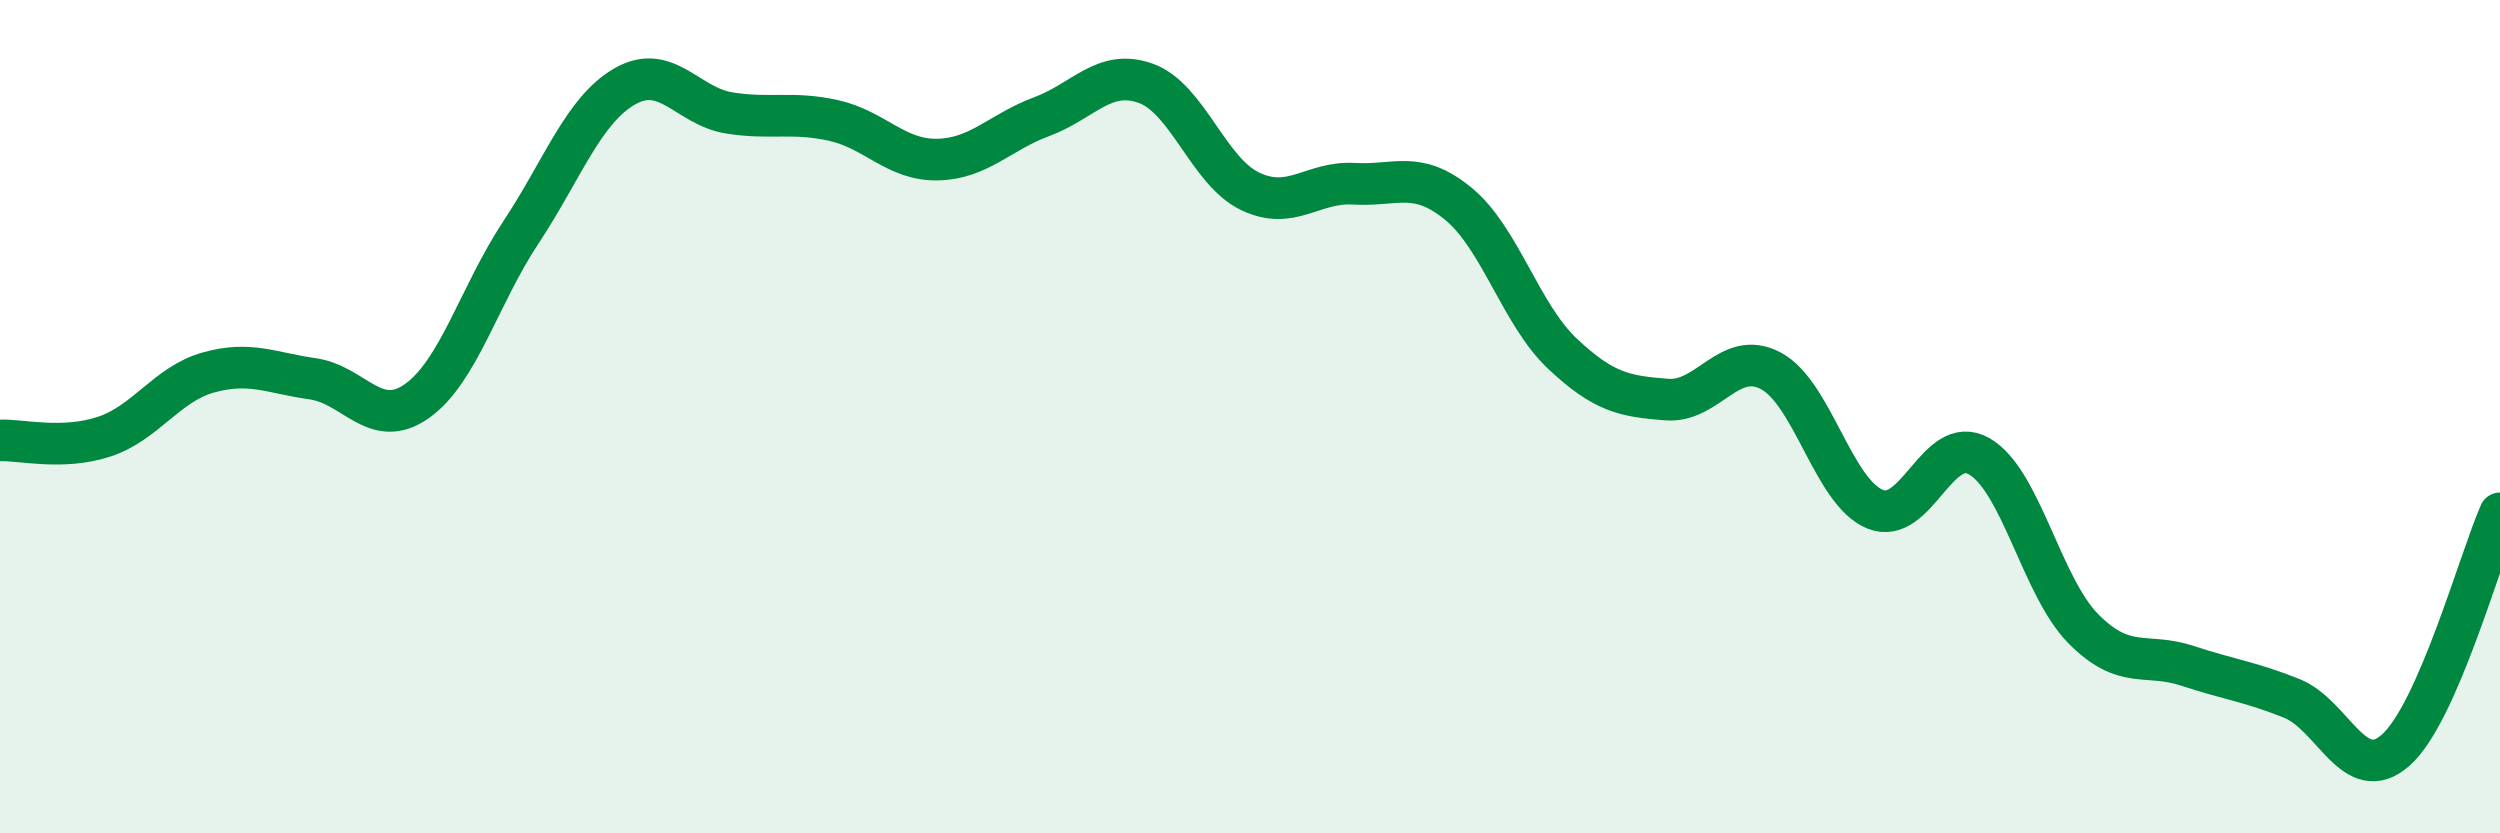
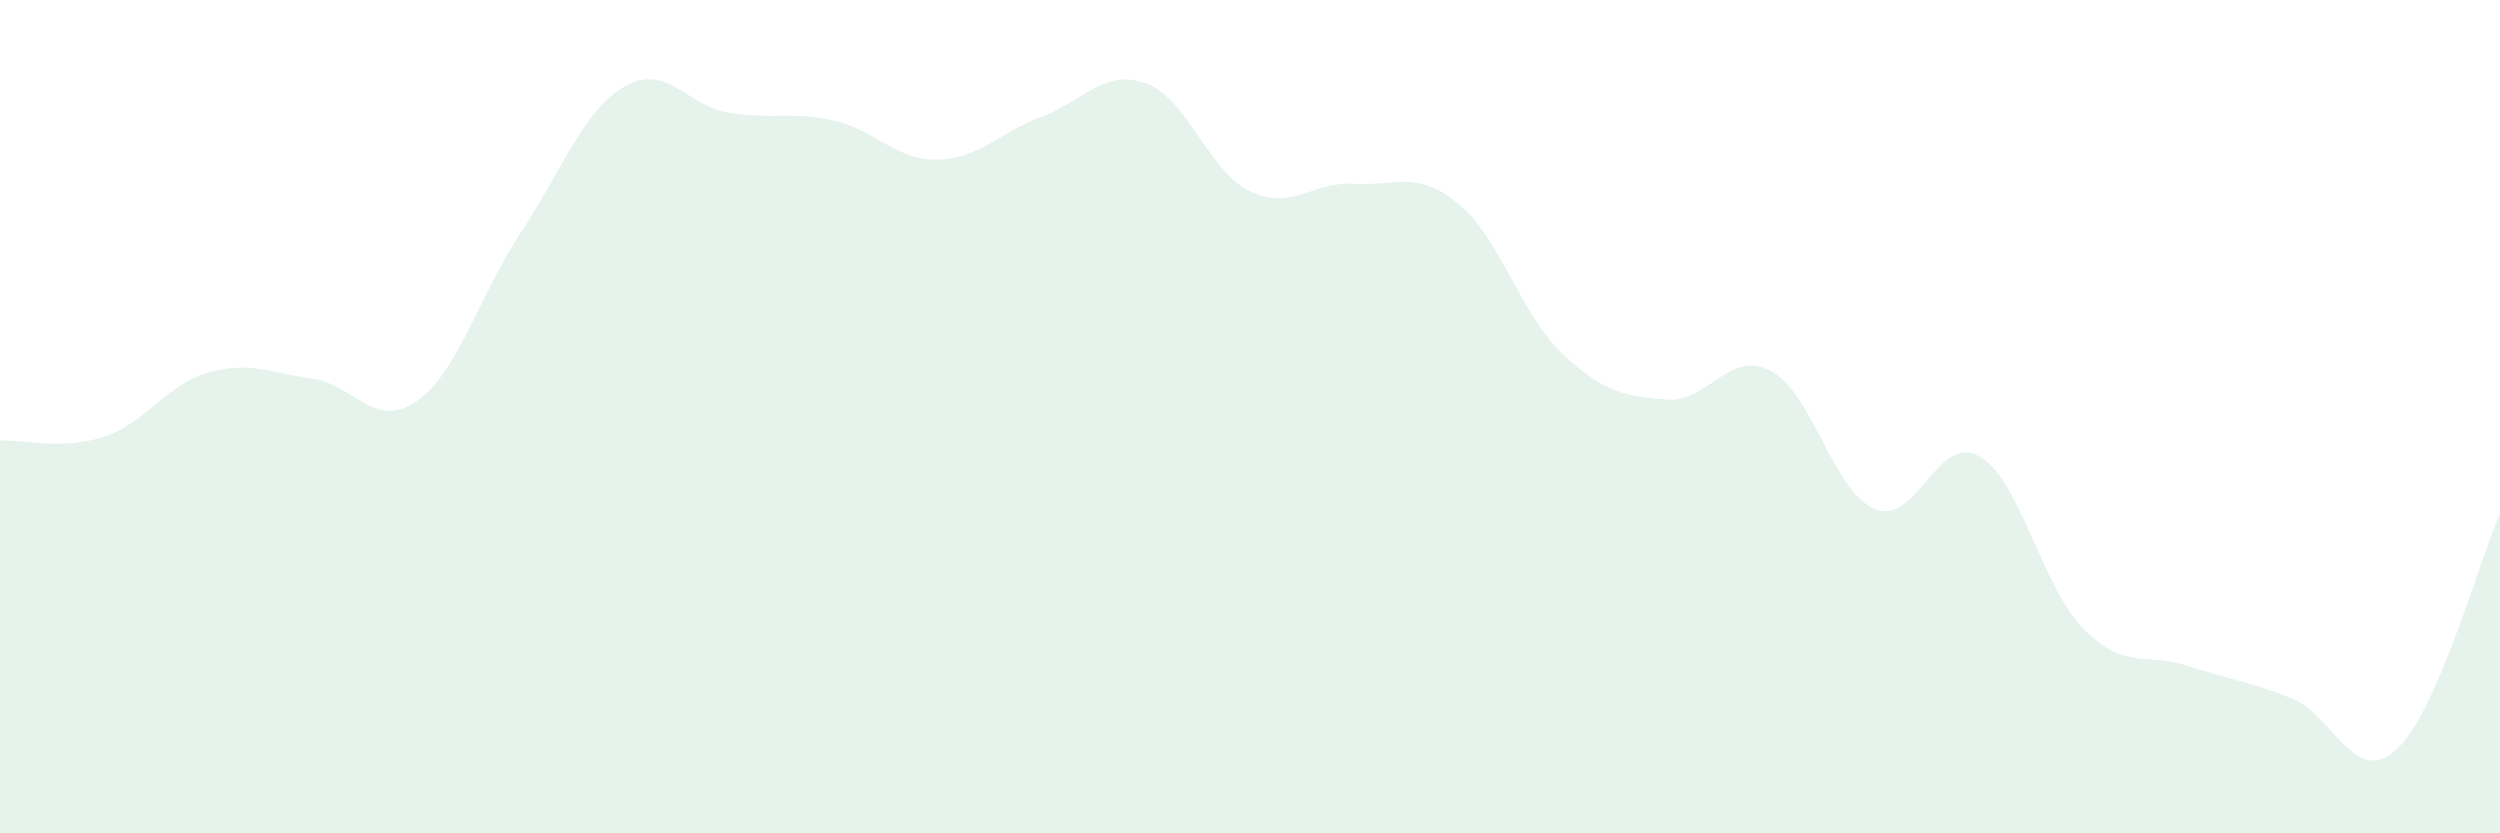
<svg xmlns="http://www.w3.org/2000/svg" width="60" height="20" viewBox="0 0 60 20">
  <path d="M 0,10.57 C 0.5,10.55 1.5,10.81 2.5,10.48 C 3.5,10.15 4,9.22 5,8.94 C 6,8.66 6.5,8.95 7.5,9.09 C 8.5,9.23 9,10.33 10,9.63 C 11,8.93 11.5,7.09 12.5,5.58 C 13.5,4.07 14,2.64 15,2.07 C 16,1.5 16.5,2.55 17.5,2.71 C 18.5,2.87 19,2.67 20,2.89 C 21,3.11 21.5,3.85 22.5,3.83 C 23.5,3.81 24,3.17 25,2.8 C 26,2.43 26.5,1.64 27.5,2 C 28.5,2.36 29,4.11 30,4.59 C 31,5.07 31.5,4.35 32.5,4.41 C 33.5,4.47 34,4.07 35,4.89 C 36,5.71 36.5,7.55 37.5,8.49 C 38.5,9.43 39,9.51 40,9.59 C 41,9.67 41.5,8.37 42.5,8.9 C 43.5,9.43 44,11.81 45,12.22 C 46,12.63 46.5,10.38 47.5,10.95 C 48.5,11.52 49,14.08 50,15.09 C 51,16.1 51.5,15.65 52.5,15.98 C 53.5,16.31 54,16.36 55,16.76 C 56,17.16 56.5,18.89 57.5,18 C 58.5,17.11 59.5,13.46 60,12.32L60 20L0 20Z" fill="#008740" opacity="0.1" stroke-linecap="round" stroke-linejoin="round" />
-   <path d="M 0,10.57 C 0.5,10.55 1.5,10.81 2.5,10.48 C 3.5,10.15 4,9.22 5,8.94 C 6,8.66 6.5,8.95 7.5,9.09 C 8.5,9.23 9,10.33 10,9.63 C 11,8.93 11.5,7.09 12.5,5.58 C 13.5,4.07 14,2.64 15,2.07 C 16,1.5 16.5,2.55 17.5,2.71 C 18.5,2.87 19,2.67 20,2.89 C 21,3.11 21.5,3.85 22.5,3.83 C 23.5,3.81 24,3.17 25,2.8 C 26,2.43 26.5,1.64 27.5,2 C 28.5,2.36 29,4.11 30,4.59 C 31,5.07 31.5,4.35 32.5,4.41 C 33.5,4.47 34,4.07 35,4.89 C 36,5.71 36.5,7.55 37.5,8.49 C 38.5,9.43 39,9.51 40,9.59 C 41,9.67 41.5,8.37 42.5,8.9 C 43.5,9.43 44,11.81 45,12.22 C 46,12.63 46.5,10.38 47.5,10.95 C 48.5,11.52 49,14.08 50,15.09 C 51,16.1 51.5,15.65 52.5,15.98 C 53.5,16.31 54,16.36 55,16.76 C 56,17.16 56.5,18.89 57.5,18 C 58.5,17.11 59.5,13.46 60,12.32" stroke="#008740" stroke-width="1" fill="none" stroke-linecap="round" stroke-linejoin="round" />
</svg>